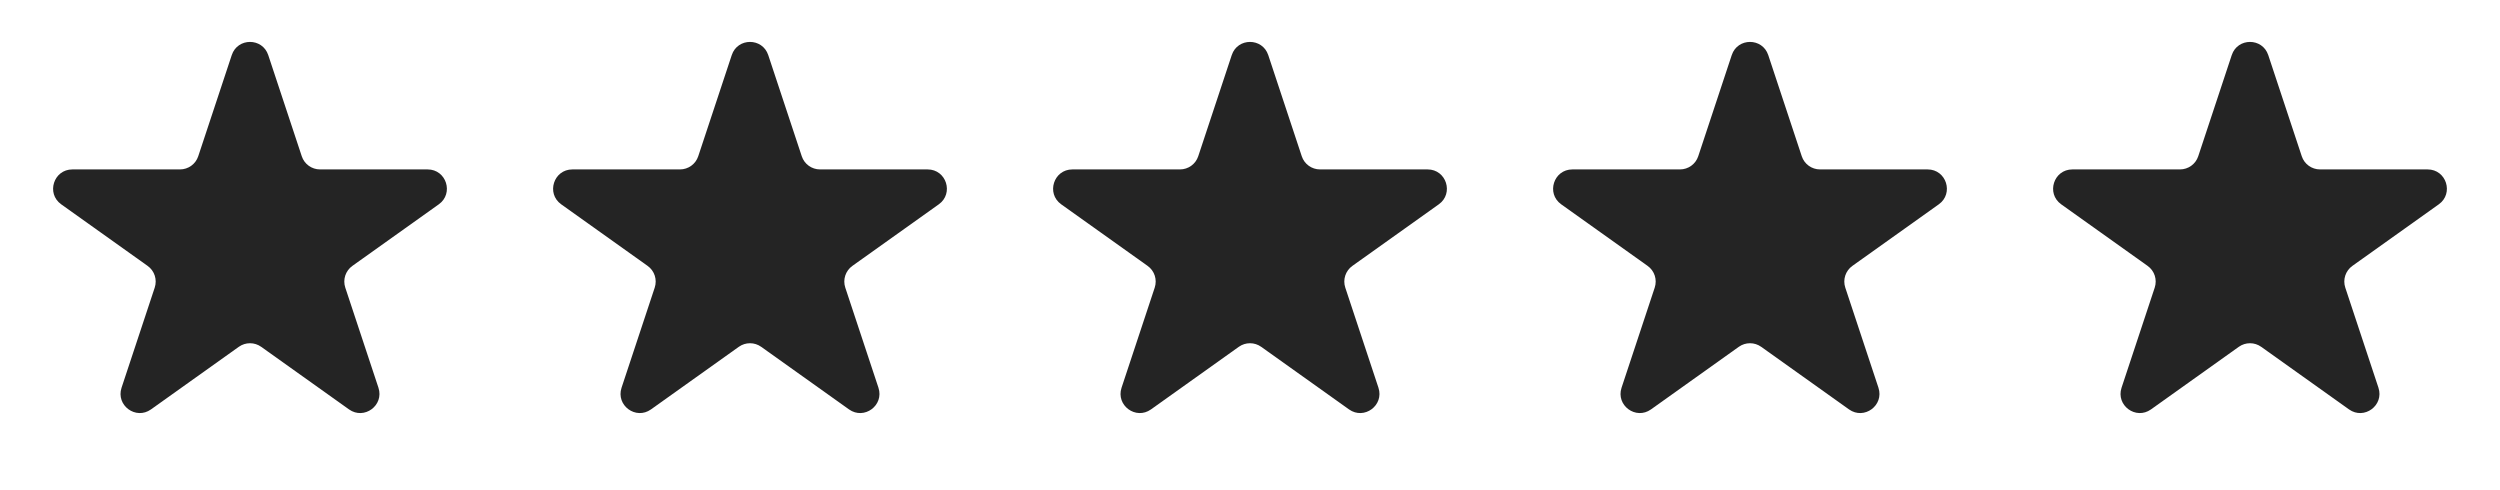
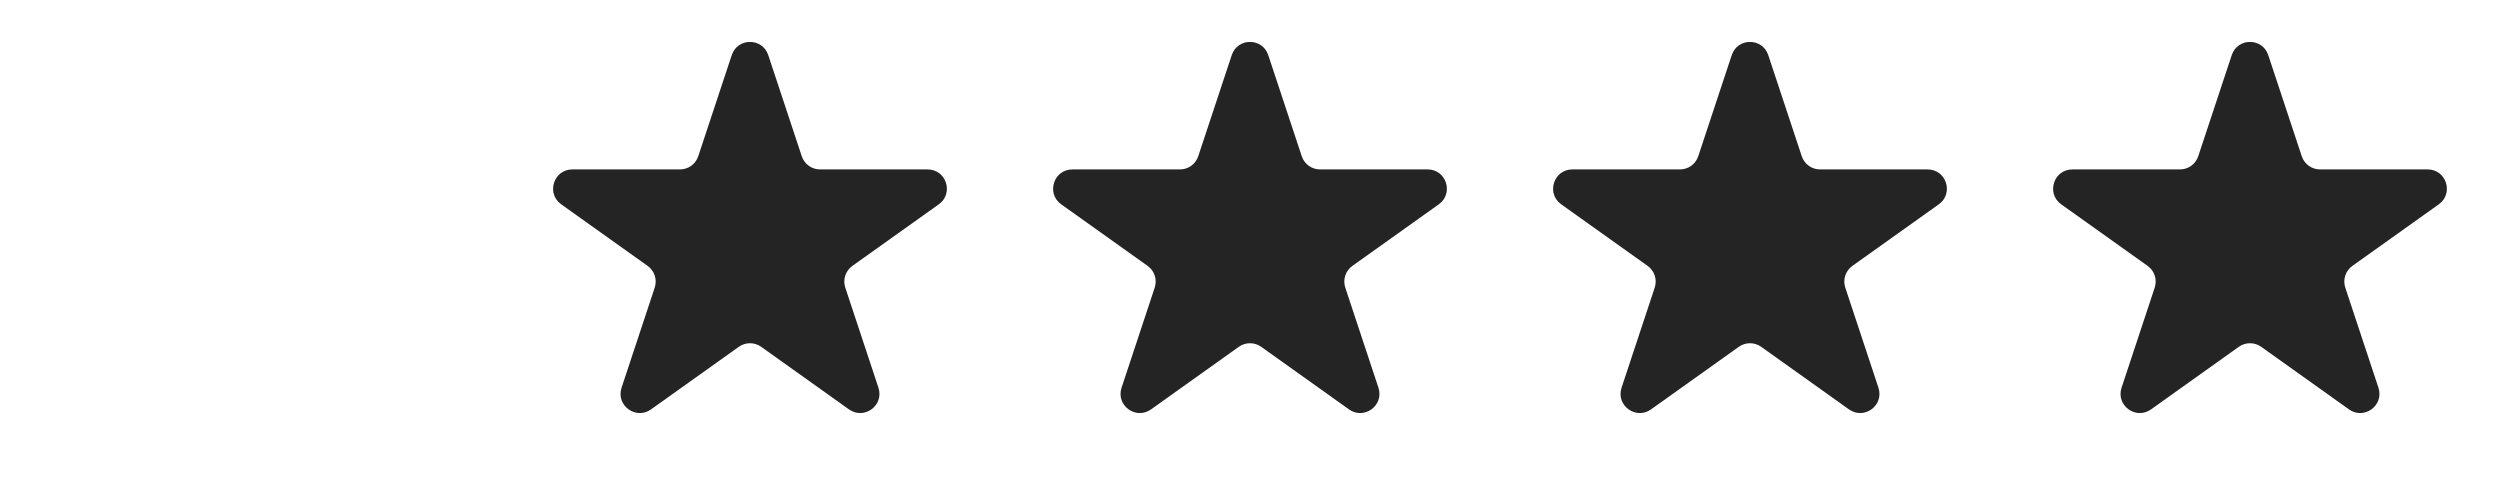
<svg xmlns="http://www.w3.org/2000/svg" width="260" height="51" viewBox="0 0 260 51" fill="none">
-   <path d="M24.102 5.731C24.707 3.903 27.293 3.903 27.898 5.731L31.383 16.249C31.654 17.067 32.419 17.62 33.282 17.62L44.474 17.62C46.421 17.62 47.22 20.119 45.635 21.249L36.647 27.653C35.932 28.163 35.633 29.078 35.909 29.911L39.358 40.321C39.966 42.157 37.874 43.701 36.299 42.579L27.161 36.067C26.466 35.572 25.534 35.572 24.839 36.067L15.701 42.579C14.126 43.701 12.034 42.157 12.642 40.321L16.091 29.911C16.367 29.078 16.067 28.163 15.353 27.653L6.365 21.249C4.78 20.119 5.579 17.62 7.526 17.62L18.718 17.62C19.581 17.62 20.346 17.067 20.617 16.249L24.102 5.731Z" fill="#242424" />
  <path d="M76.102 5.731C76.707 3.903 79.293 3.903 79.898 5.731L83.383 16.249C83.654 17.067 84.419 17.62 85.282 17.62L96.474 17.62C98.421 17.62 99.22 20.119 97.635 21.249L88.647 27.653C87.933 28.163 87.633 29.078 87.909 29.911L91.358 40.321C91.966 42.157 89.874 43.701 88.299 42.579L79.161 36.067C78.466 35.572 77.534 35.572 76.839 36.067L67.701 42.579C66.126 43.701 64.034 42.157 64.642 40.321L68.091 29.911C68.367 29.078 68.067 28.163 67.353 27.653L58.365 21.249C56.78 20.119 57.579 17.62 59.526 17.62L70.718 17.62C71.581 17.62 72.346 17.067 72.617 16.249L76.102 5.731Z" fill="#242424" />
  <path d="M128.101 5.731C128.707 3.903 131.293 3.903 131.899 5.731L135.383 16.249C135.654 17.067 136.419 17.62 137.282 17.62L148.474 17.62C150.421 17.62 151.22 20.119 149.635 21.249L140.647 27.653C139.933 28.163 139.633 29.078 139.909 29.911L143.358 40.321C143.966 42.157 141.874 43.701 140.299 42.579L131.161 36.067C130.466 35.572 129.534 35.572 128.839 36.067L119.701 42.579C118.126 43.701 116.034 42.157 116.642 40.321L120.091 29.911C120.367 29.078 120.067 28.163 119.353 27.653L110.365 21.249C108.78 20.119 109.579 17.62 111.526 17.62L122.718 17.62C123.581 17.62 124.346 17.067 124.617 16.249L128.101 5.731Z" fill="#242424" />
  <path d="M180.101 5.731C180.707 3.903 183.293 3.903 183.899 5.731L187.383 16.249C187.654 17.067 188.419 17.62 189.282 17.62L200.474 17.62C202.421 17.62 203.22 20.119 201.635 21.249L192.647 27.653C191.933 28.163 191.633 29.078 191.909 29.911L195.358 40.321C195.966 42.157 193.874 43.701 192.299 42.579L183.161 36.067C182.466 35.572 181.534 35.572 180.839 36.067L171.701 42.579C170.126 43.701 168.034 42.157 168.642 40.321L172.091 29.911C172.367 29.078 172.067 28.163 171.353 27.653L162.365 21.249C160.78 20.119 161.579 17.62 163.526 17.62L174.718 17.62C175.581 17.62 176.346 17.067 176.617 16.249L180.101 5.731Z" fill="#242424" />
  <path d="M232.101 5.731C232.707 3.903 235.293 3.903 235.899 5.731L239.383 16.249C239.654 17.067 240.419 17.62 241.282 17.62L252.474 17.62C254.421 17.62 255.22 20.119 253.635 21.249L244.647 27.653C243.933 28.163 243.633 29.078 243.909 29.911L247.358 40.321C247.966 42.157 245.874 43.701 244.299 42.579L235.161 36.067C234.466 35.572 233.534 35.572 232.839 36.067L223.701 42.579C222.126 43.701 220.034 42.157 220.642 40.321L224.091 29.911C224.367 29.078 224.067 28.163 223.353 27.653L214.365 21.249C212.78 20.119 213.579 17.62 215.526 17.62L226.718 17.62C227.581 17.62 228.346 17.067 228.617 16.249L232.101 5.731Z" fill="#242424" />
</svg>